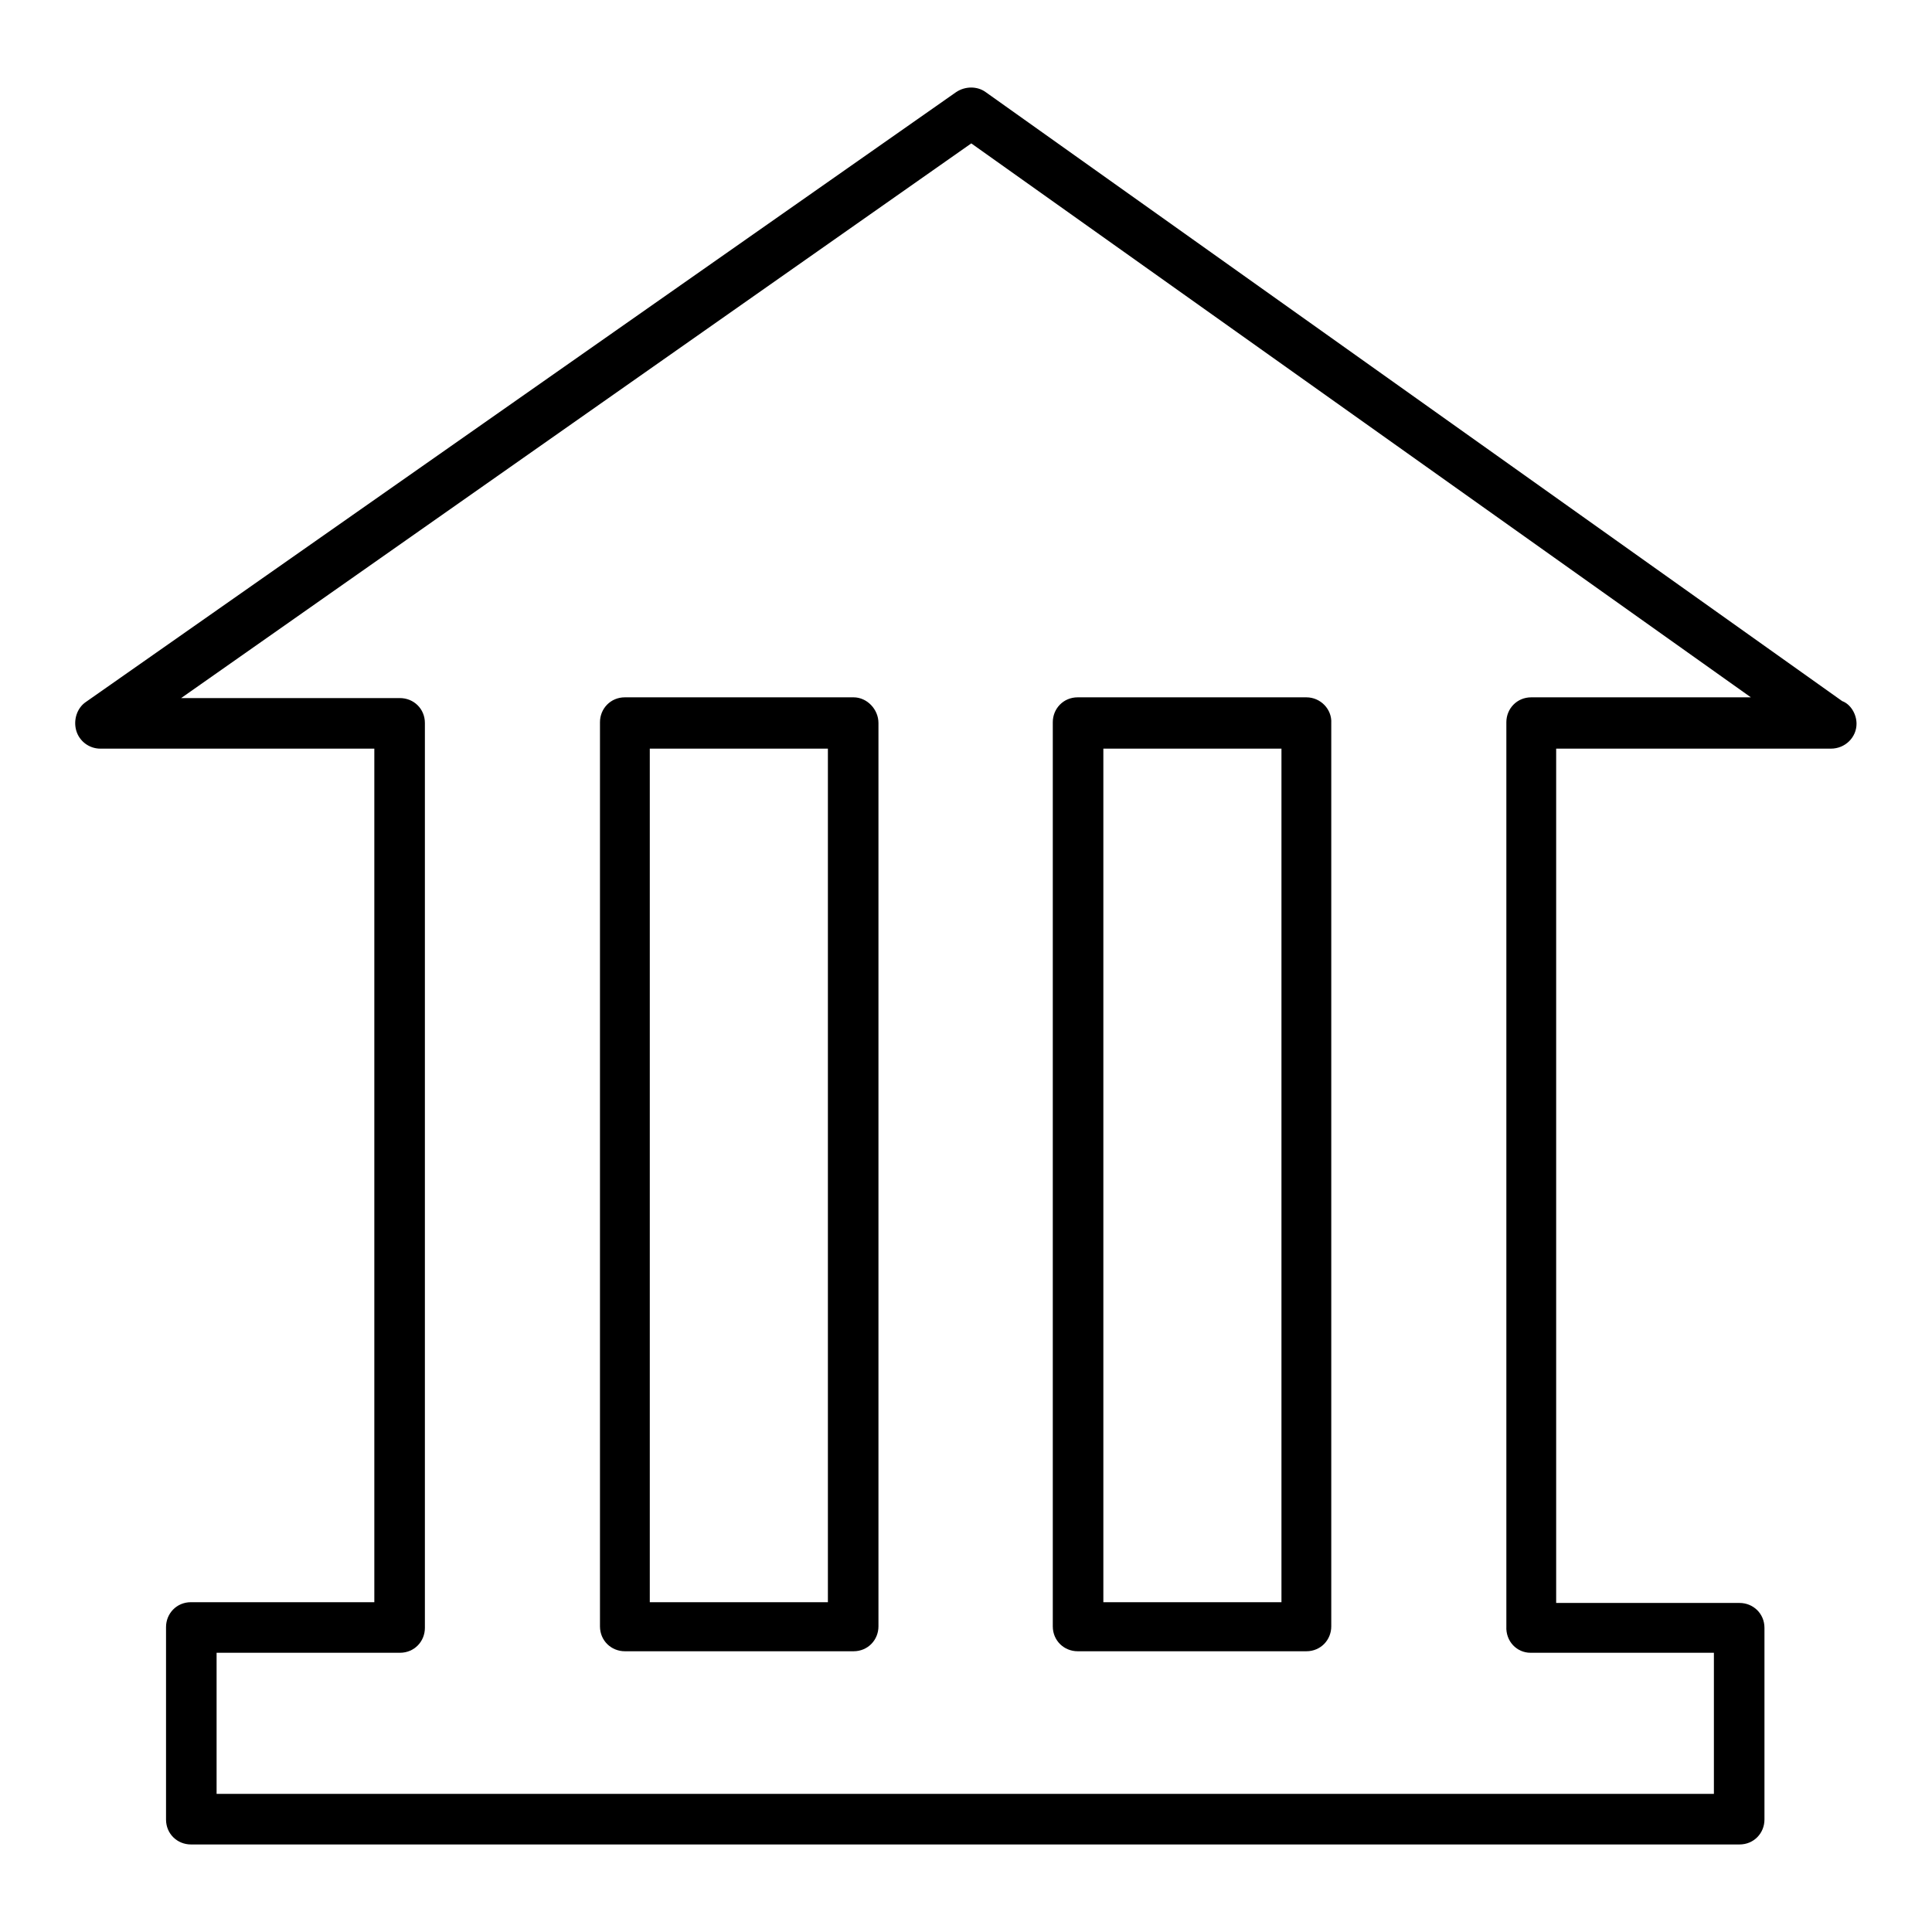
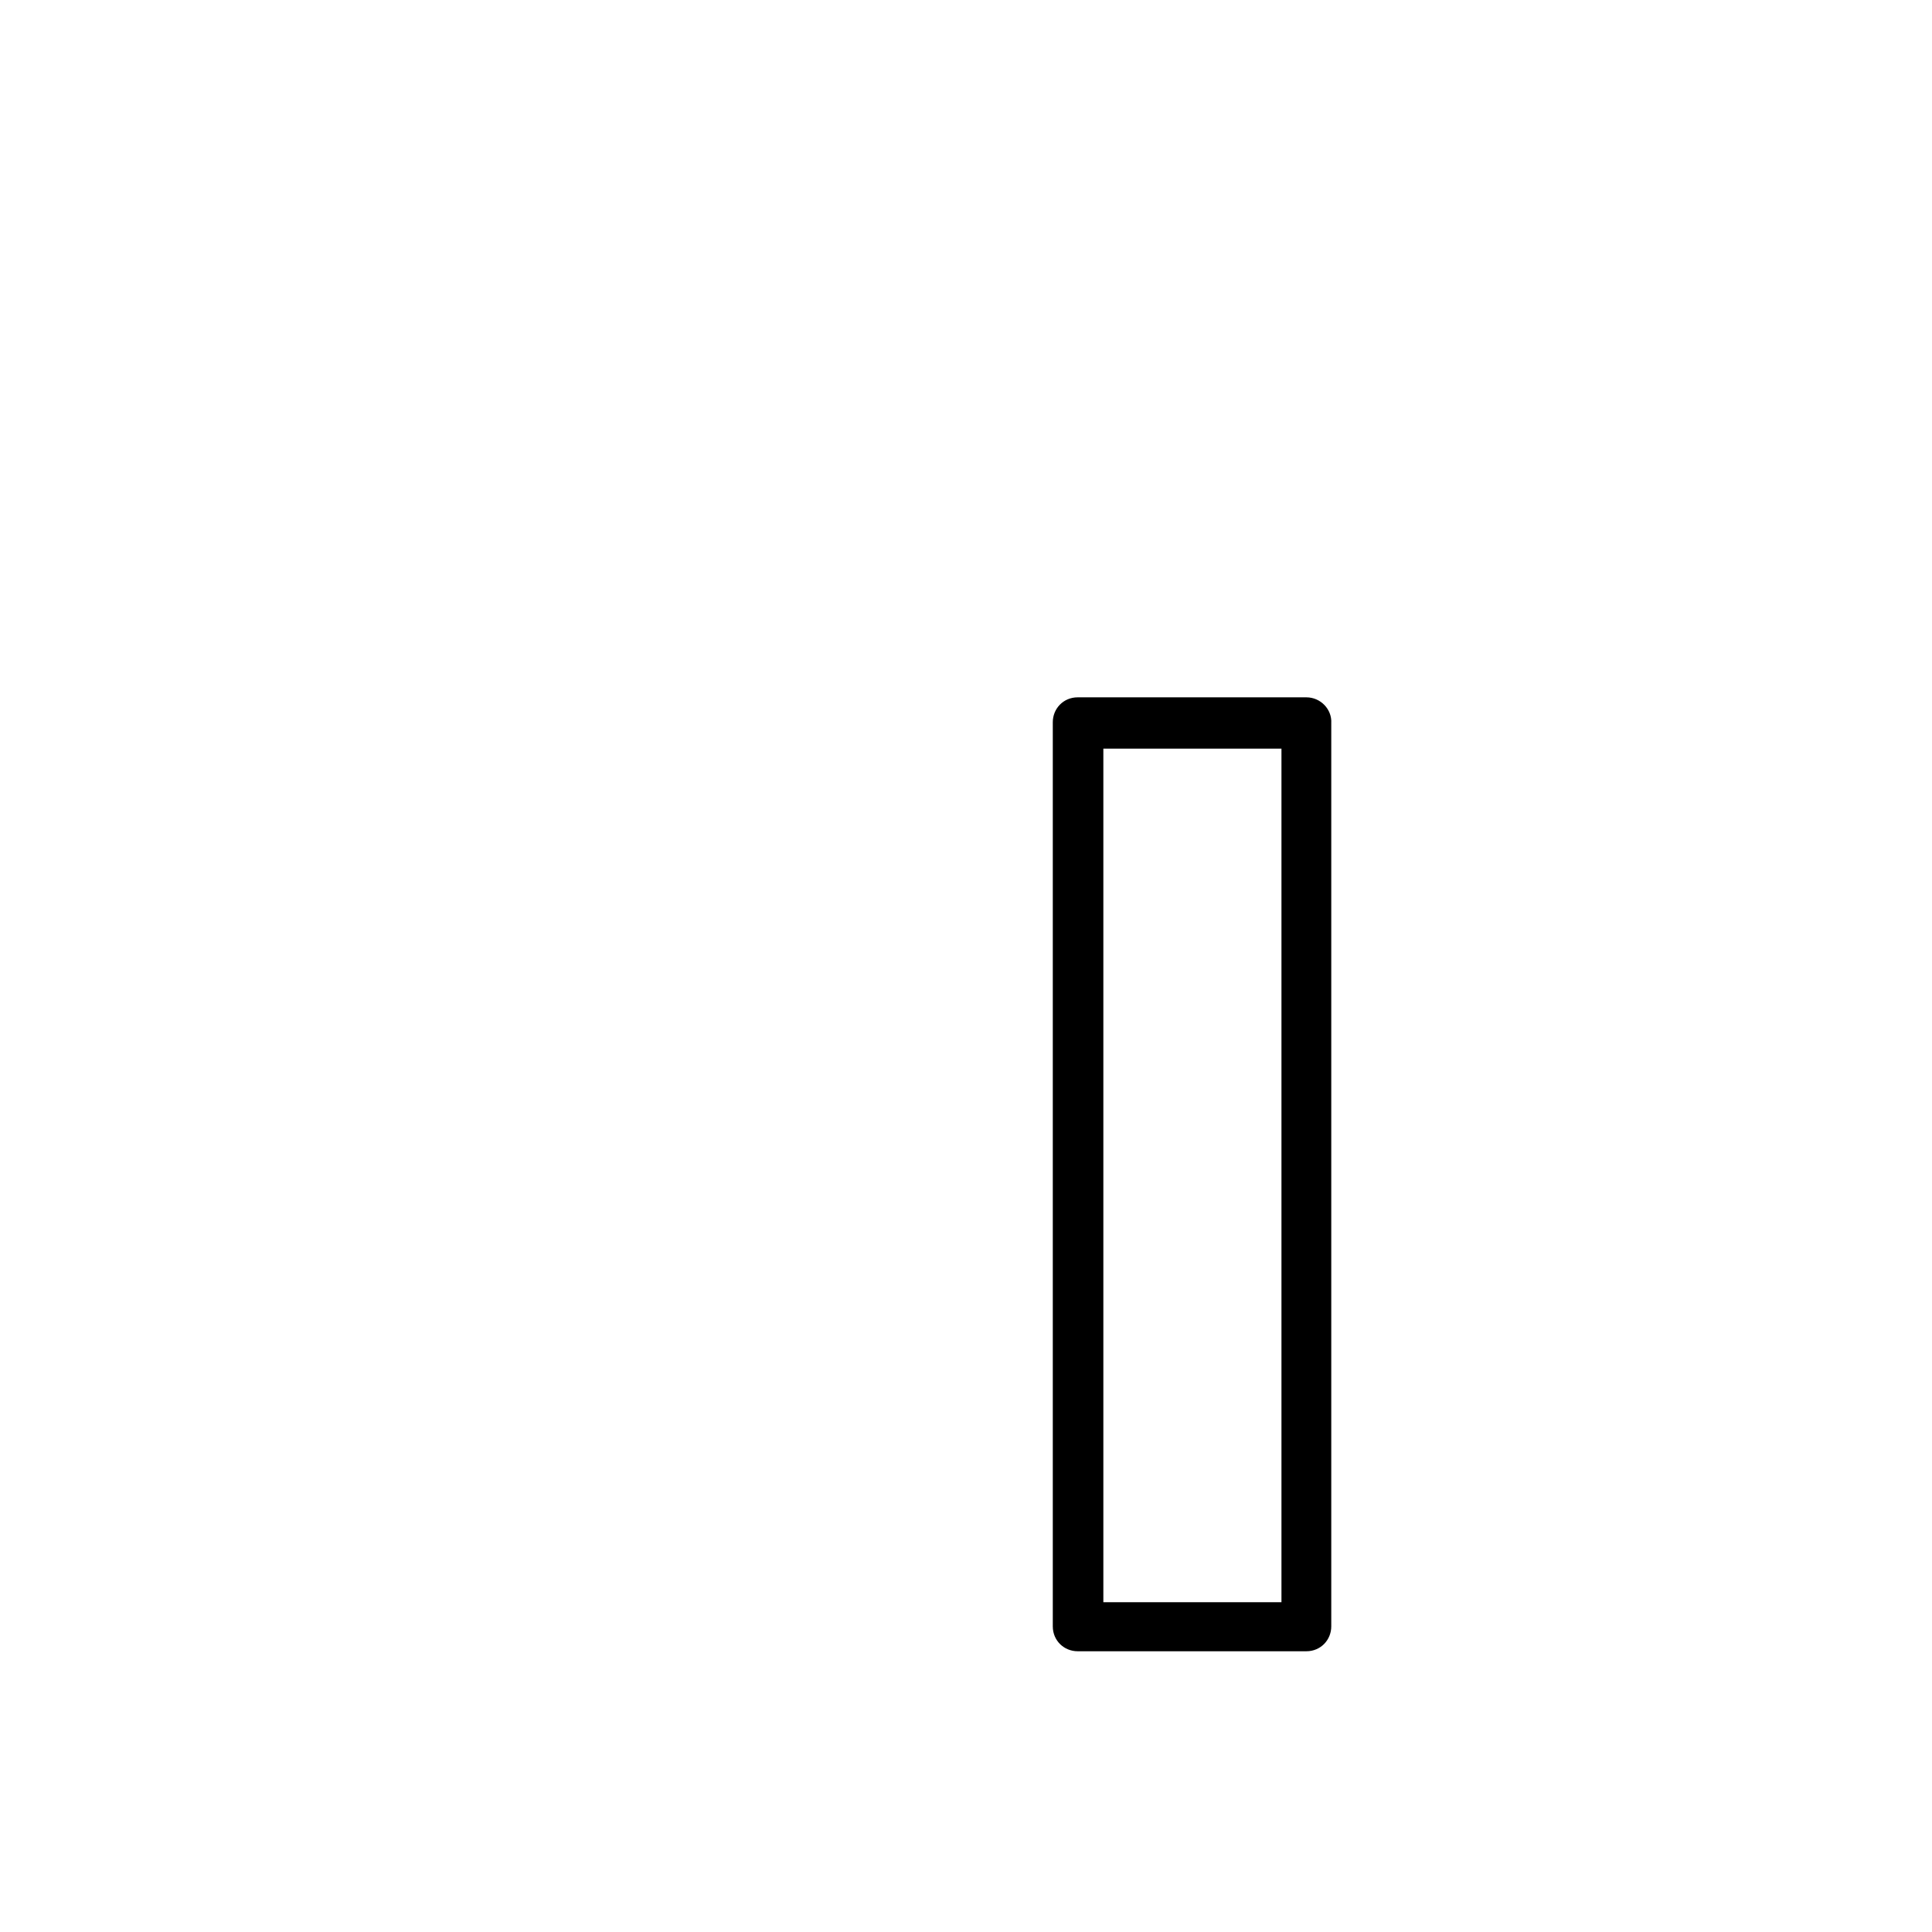
<svg xmlns="http://www.w3.org/2000/svg" version="1.1" x="0px" y="0px" viewBox="0 0 256 256" enable-background="new 0 0 256 256" xml:space="preserve">
  <g>
    <g>
      <g>
-         <path fill="#000000" d="M113.1,92.4H82.8c-1.9,0-3.3,1.5-3.3,3.3v119.8c0,1.9,1.5,3.3,3.3,3.3h30.3c1.9,0,3.3-1.5,3.3-3.3V95.8C116.4,94,114.9,92.4,113.1,92.4z M109.7,212.3H86.1V99.2h23.6V212.3z" />
-         <path fill="#000000" d="M242.6,99.2c1.9,0,3.4-1.5,3.4-3.3c0-1.3-0.8-2.6-1.9-3L130.6,12.2c-1.1-0.8-2.7-0.8-3.9,0L11.4,93c-1.2,0.8-1.7,2.4-1.3,3.8c0.4,1.4,1.7,2.4,3.2,2.4h36.3v113.1H25.3c-1.9,0-3.3,1.5-3.3,3.3v25.5c0,1.9,1.5,3.3,3.3,3.3h205.2c1.9,0,3.3-1.5,3.3-3.3v-25.4c0-1.9-1.5-3.3-3.3-3.3h-24.3V99.2H242.6z M202.8,219h24.3v18.7H28.7V219H53c1.9,0,3.3-1.5,3.3-3.3V95.8c0-1.9-1.5-3.3-3.3-3.3H24L128.7,19L232,92.4h-29.1c-1.9,0-3.3,1.5-3.3,3.3v119.8C199.5,217.5,201,219,202.8,219z" />
        <path fill="#000000" d="M173.1,92.4h-30.3c-1.9,0-3.3,1.5-3.3,3.3v119.8c0,1.9,1.5,3.3,3.3,3.3h30.3c1.9,0,3.3-1.5,3.3-3.3V95.8C176.5,94,175,92.4,173.1,92.4z M169.8,212.3h-23.6V99.2h23.6V212.3z" />
      </g>
      <g />
      <g />
      <g />
      <g />
      <g />
      <g />
      <g />
      <g />
      <g />
      <g />
      <g />
      <g />
      <g />
      <g />
      <g />
    </g>
  </g>
</svg>